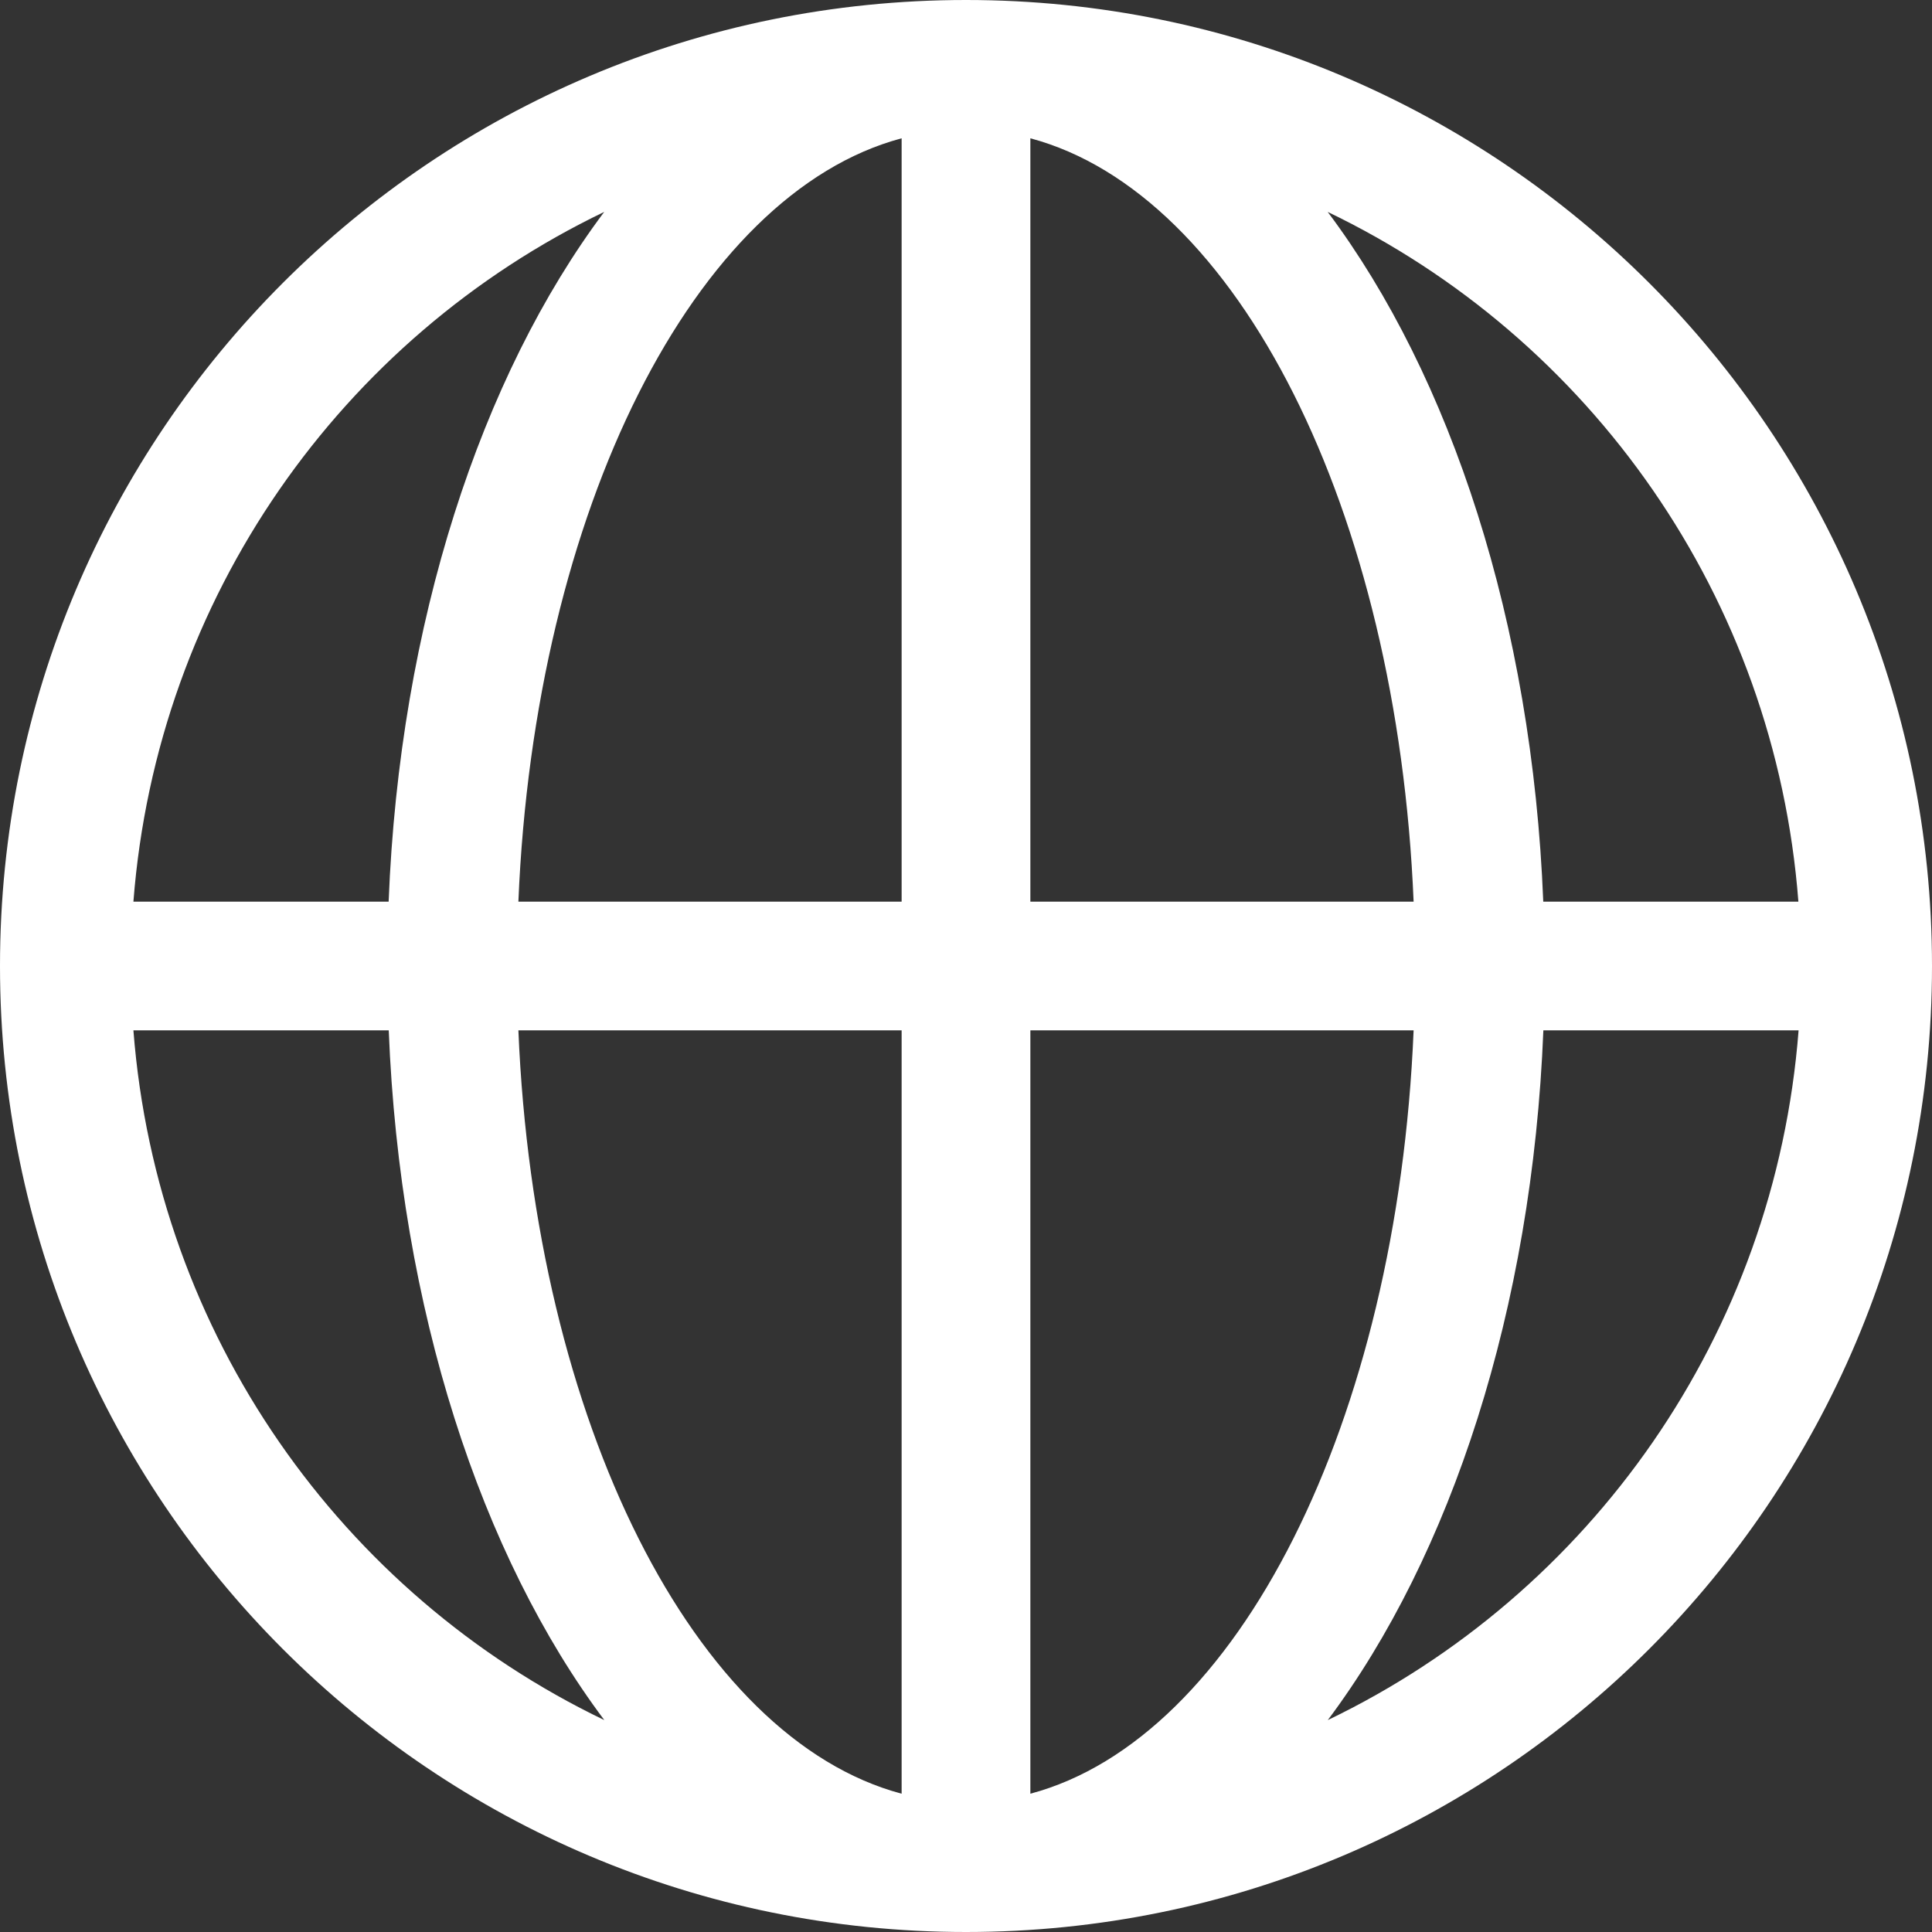
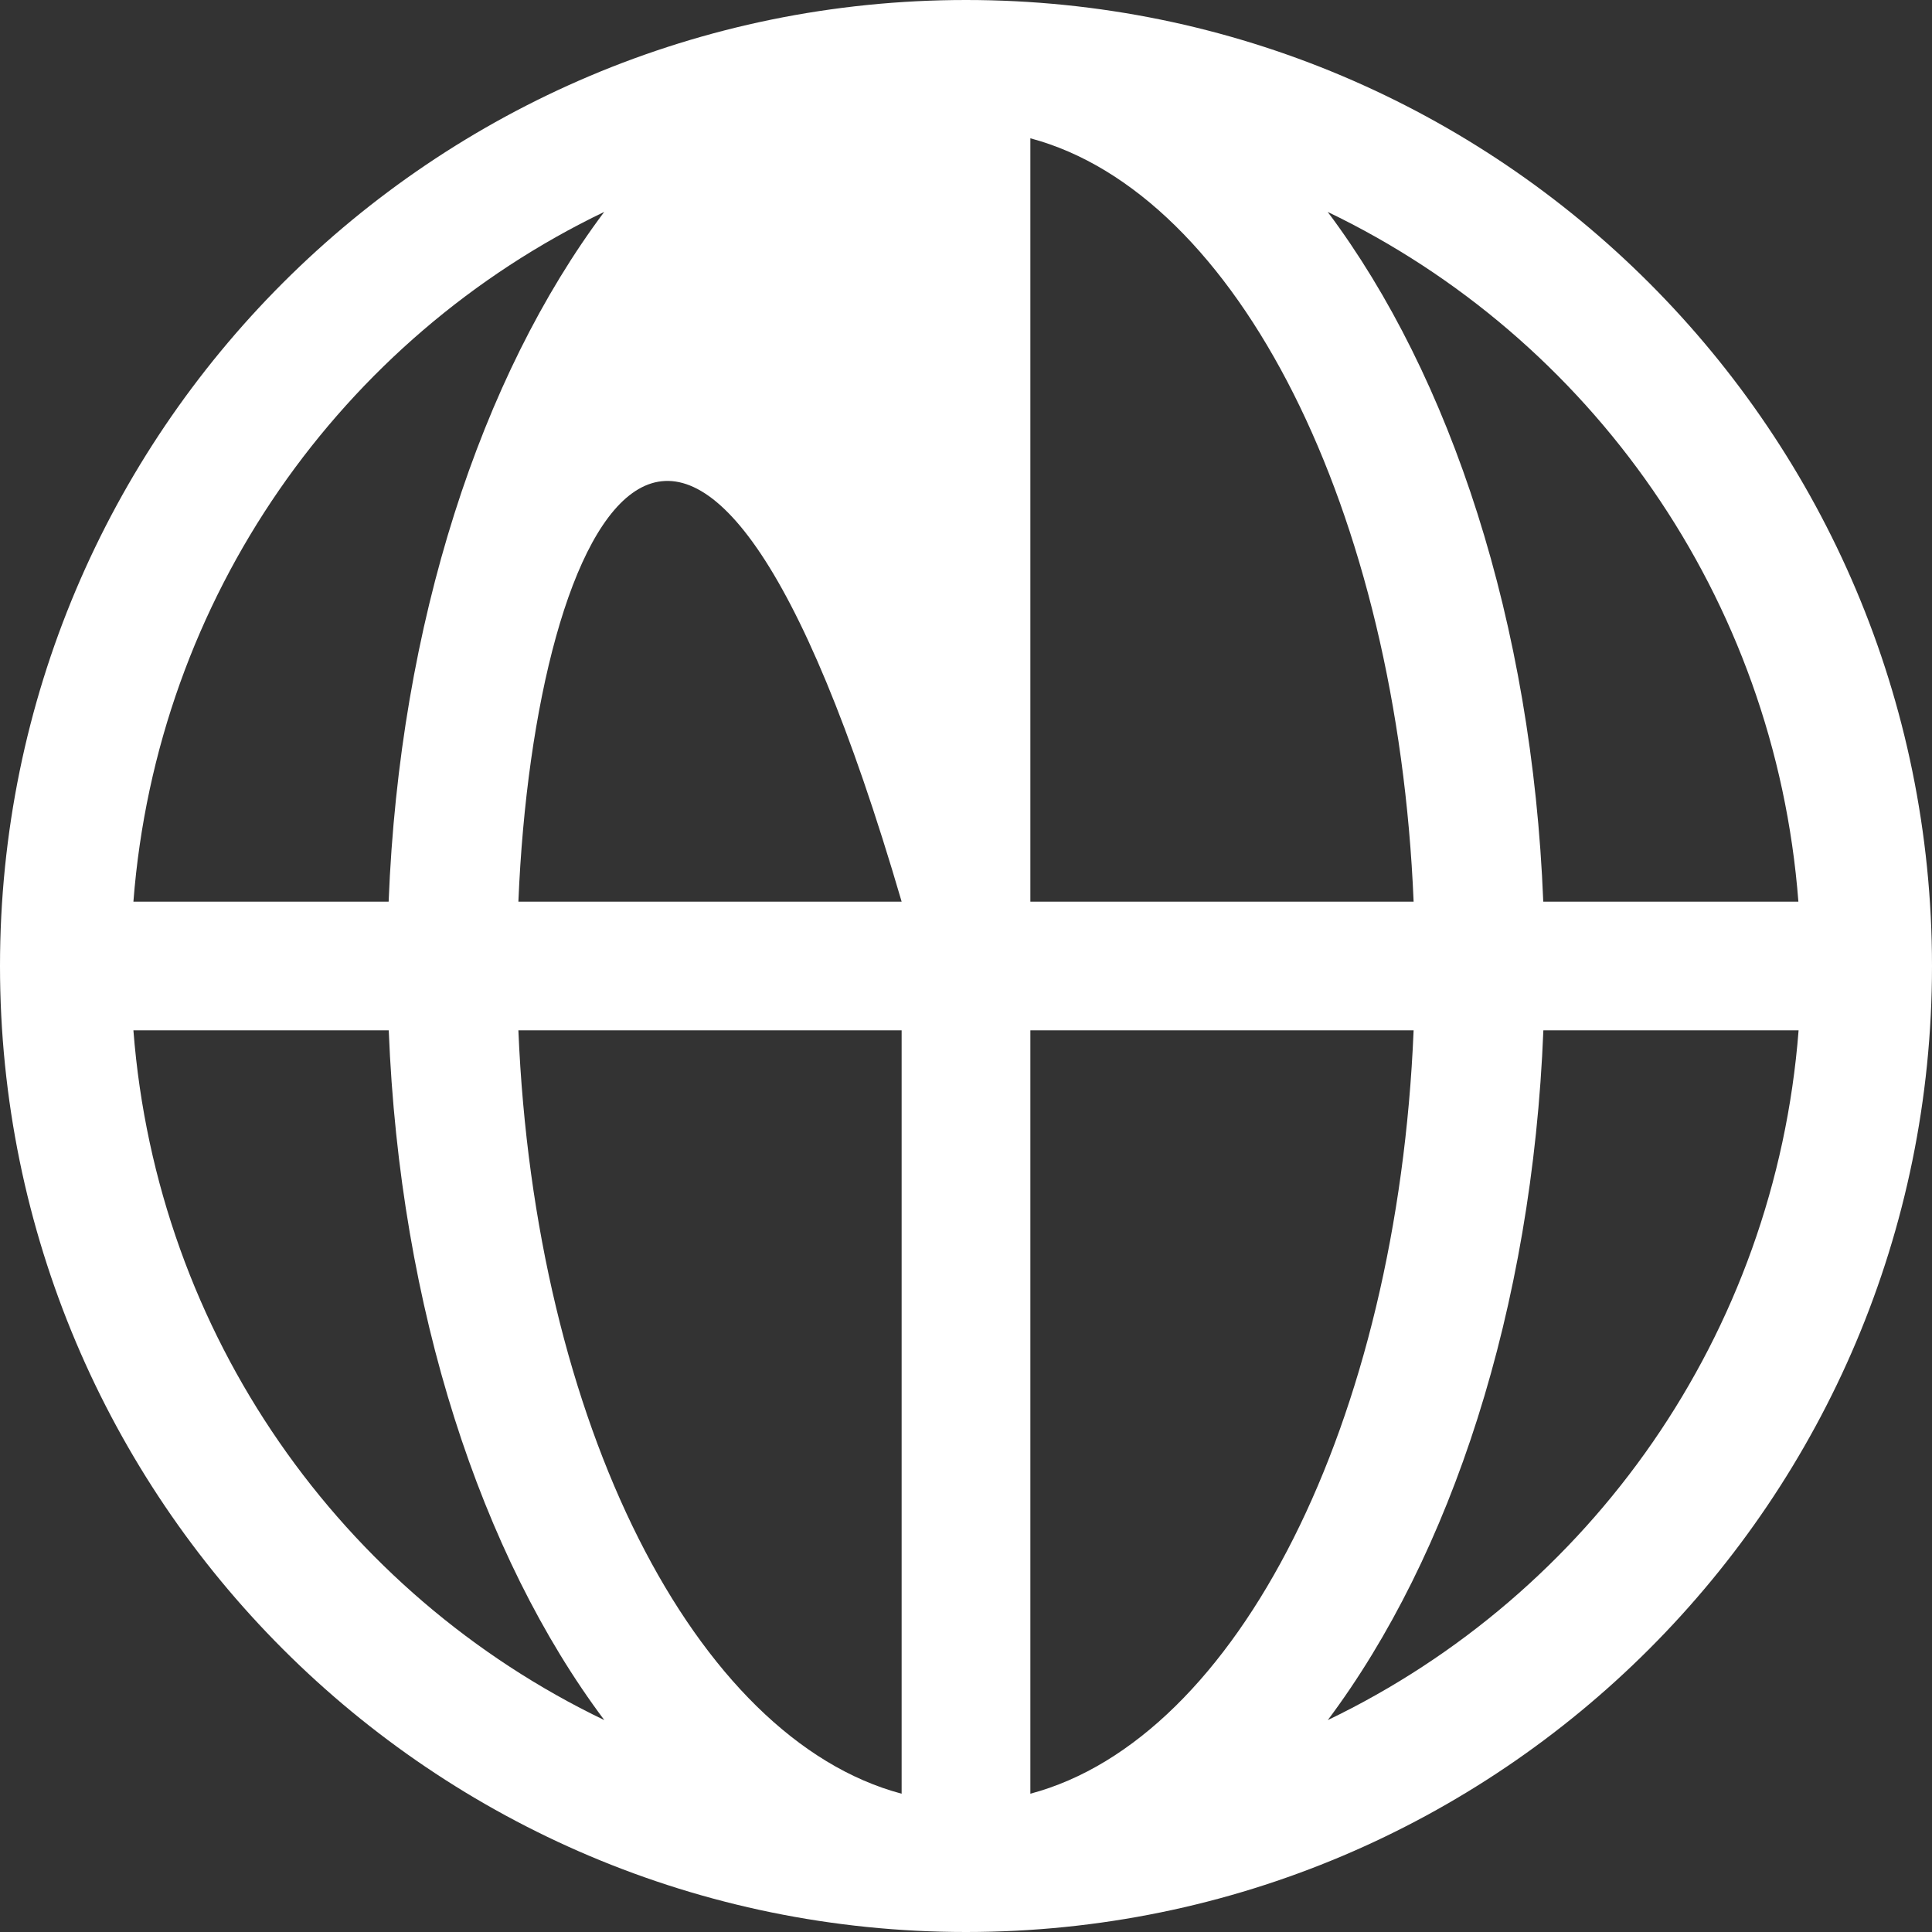
<svg xmlns="http://www.w3.org/2000/svg" width="19" height="19" viewBox="0 0 19 19" fill="none">
  <rect x="0" y="0" width="19" height="19" fill="#333333" stroke="none" />
-   <path d="M9.5 19C4.252 19 0 14.748 0 9.5C0 4.252 4.252 2.38419e-07 9.5 2.38419e-07C14.748 2.38419e-07 19 4.252 19 9.5C19 14.748 14.748 19 9.5 19ZM17.688 10.133H15.178C15.069 12.876 14.269 15.299 13.058 16.916C15.638 15.676 17.456 13.129 17.688 10.133ZM13.902 10.133H10.133V17.64C12.169 17.098 13.742 13.986 13.902 10.133ZM8.867 17.64V10.133H5.098C5.258 13.986 6.831 17.098 8.867 17.64ZM5.943 16.916C4.731 15.299 3.932 12.876 3.823 10.133H1.312C1.544 13.129 3.362 15.676 5.943 16.916ZM1.312 8.867H3.822C3.93 6.124 4.731 3.701 5.942 2.084C3.362 3.324 1.544 5.871 1.312 8.867ZM5.098 8.867H8.867V1.36C6.831 1.903 5.258 5.013 5.098 8.867ZM10.133 1.36V8.867H13.902C13.742 5.013 12.169 1.903 10.133 1.36ZM13.057 2.084C14.269 3.701 15.068 6.124 15.177 8.867H17.686C17.456 5.871 15.638 3.324 13.057 2.084Z" fill="white" />
+   <path d="M9.5 19C4.252 19 0 14.748 0 9.5C0 4.252 4.252 2.38419e-07 9.5 2.38419e-07C14.748 2.38419e-07 19 4.252 19 9.5C19 14.748 14.748 19 9.5 19ZM17.688 10.133H15.178C15.069 12.876 14.269 15.299 13.058 16.916C15.638 15.676 17.456 13.129 17.688 10.133ZM13.902 10.133H10.133V17.64C12.169 17.098 13.742 13.986 13.902 10.133ZM8.867 17.64V10.133H5.098C5.258 13.986 6.831 17.098 8.867 17.64ZM5.943 16.916C4.731 15.299 3.932 12.876 3.823 10.133H1.312C1.544 13.129 3.362 15.676 5.943 16.916ZM1.312 8.867H3.822C3.93 6.124 4.731 3.701 5.942 2.084C3.362 3.324 1.544 5.871 1.312 8.867ZM5.098 8.867H8.867C6.831 1.903 5.258 5.013 5.098 8.867ZM10.133 1.36V8.867H13.902C13.742 5.013 12.169 1.903 10.133 1.36ZM13.057 2.084C14.269 3.701 15.068 6.124 15.177 8.867H17.686C17.456 5.871 15.638 3.324 13.057 2.084Z" fill="white" />
</svg>